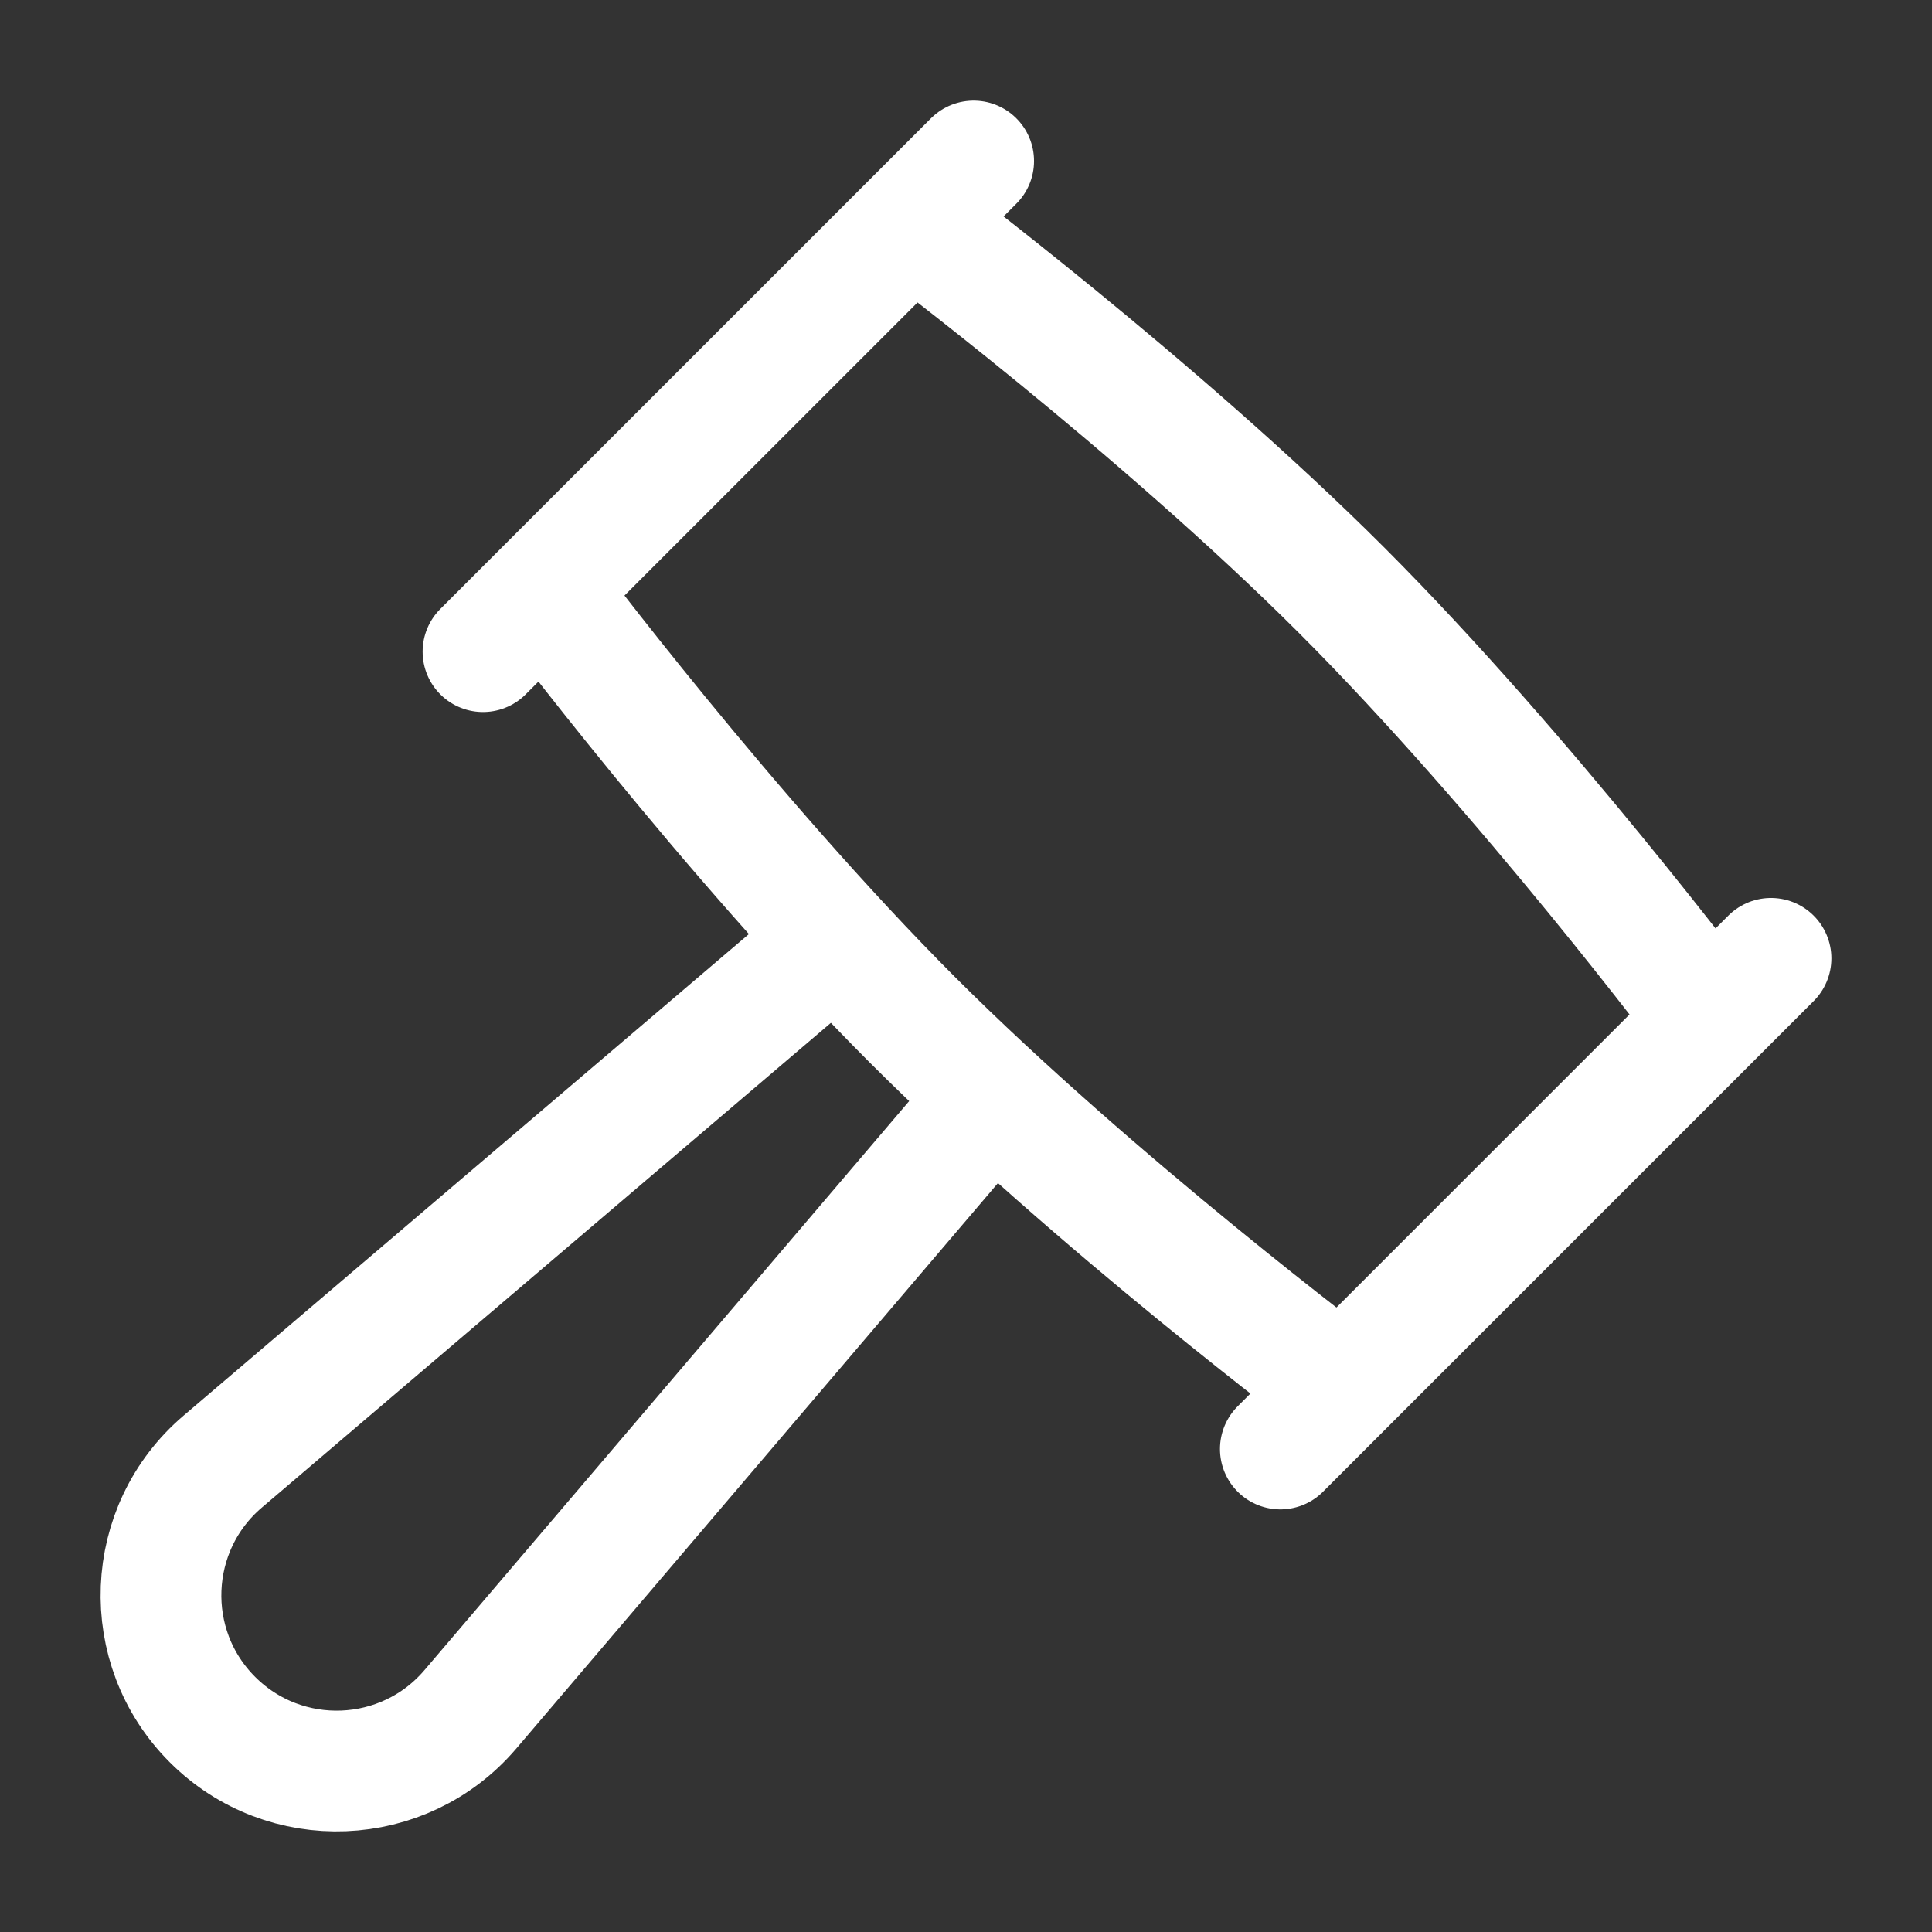
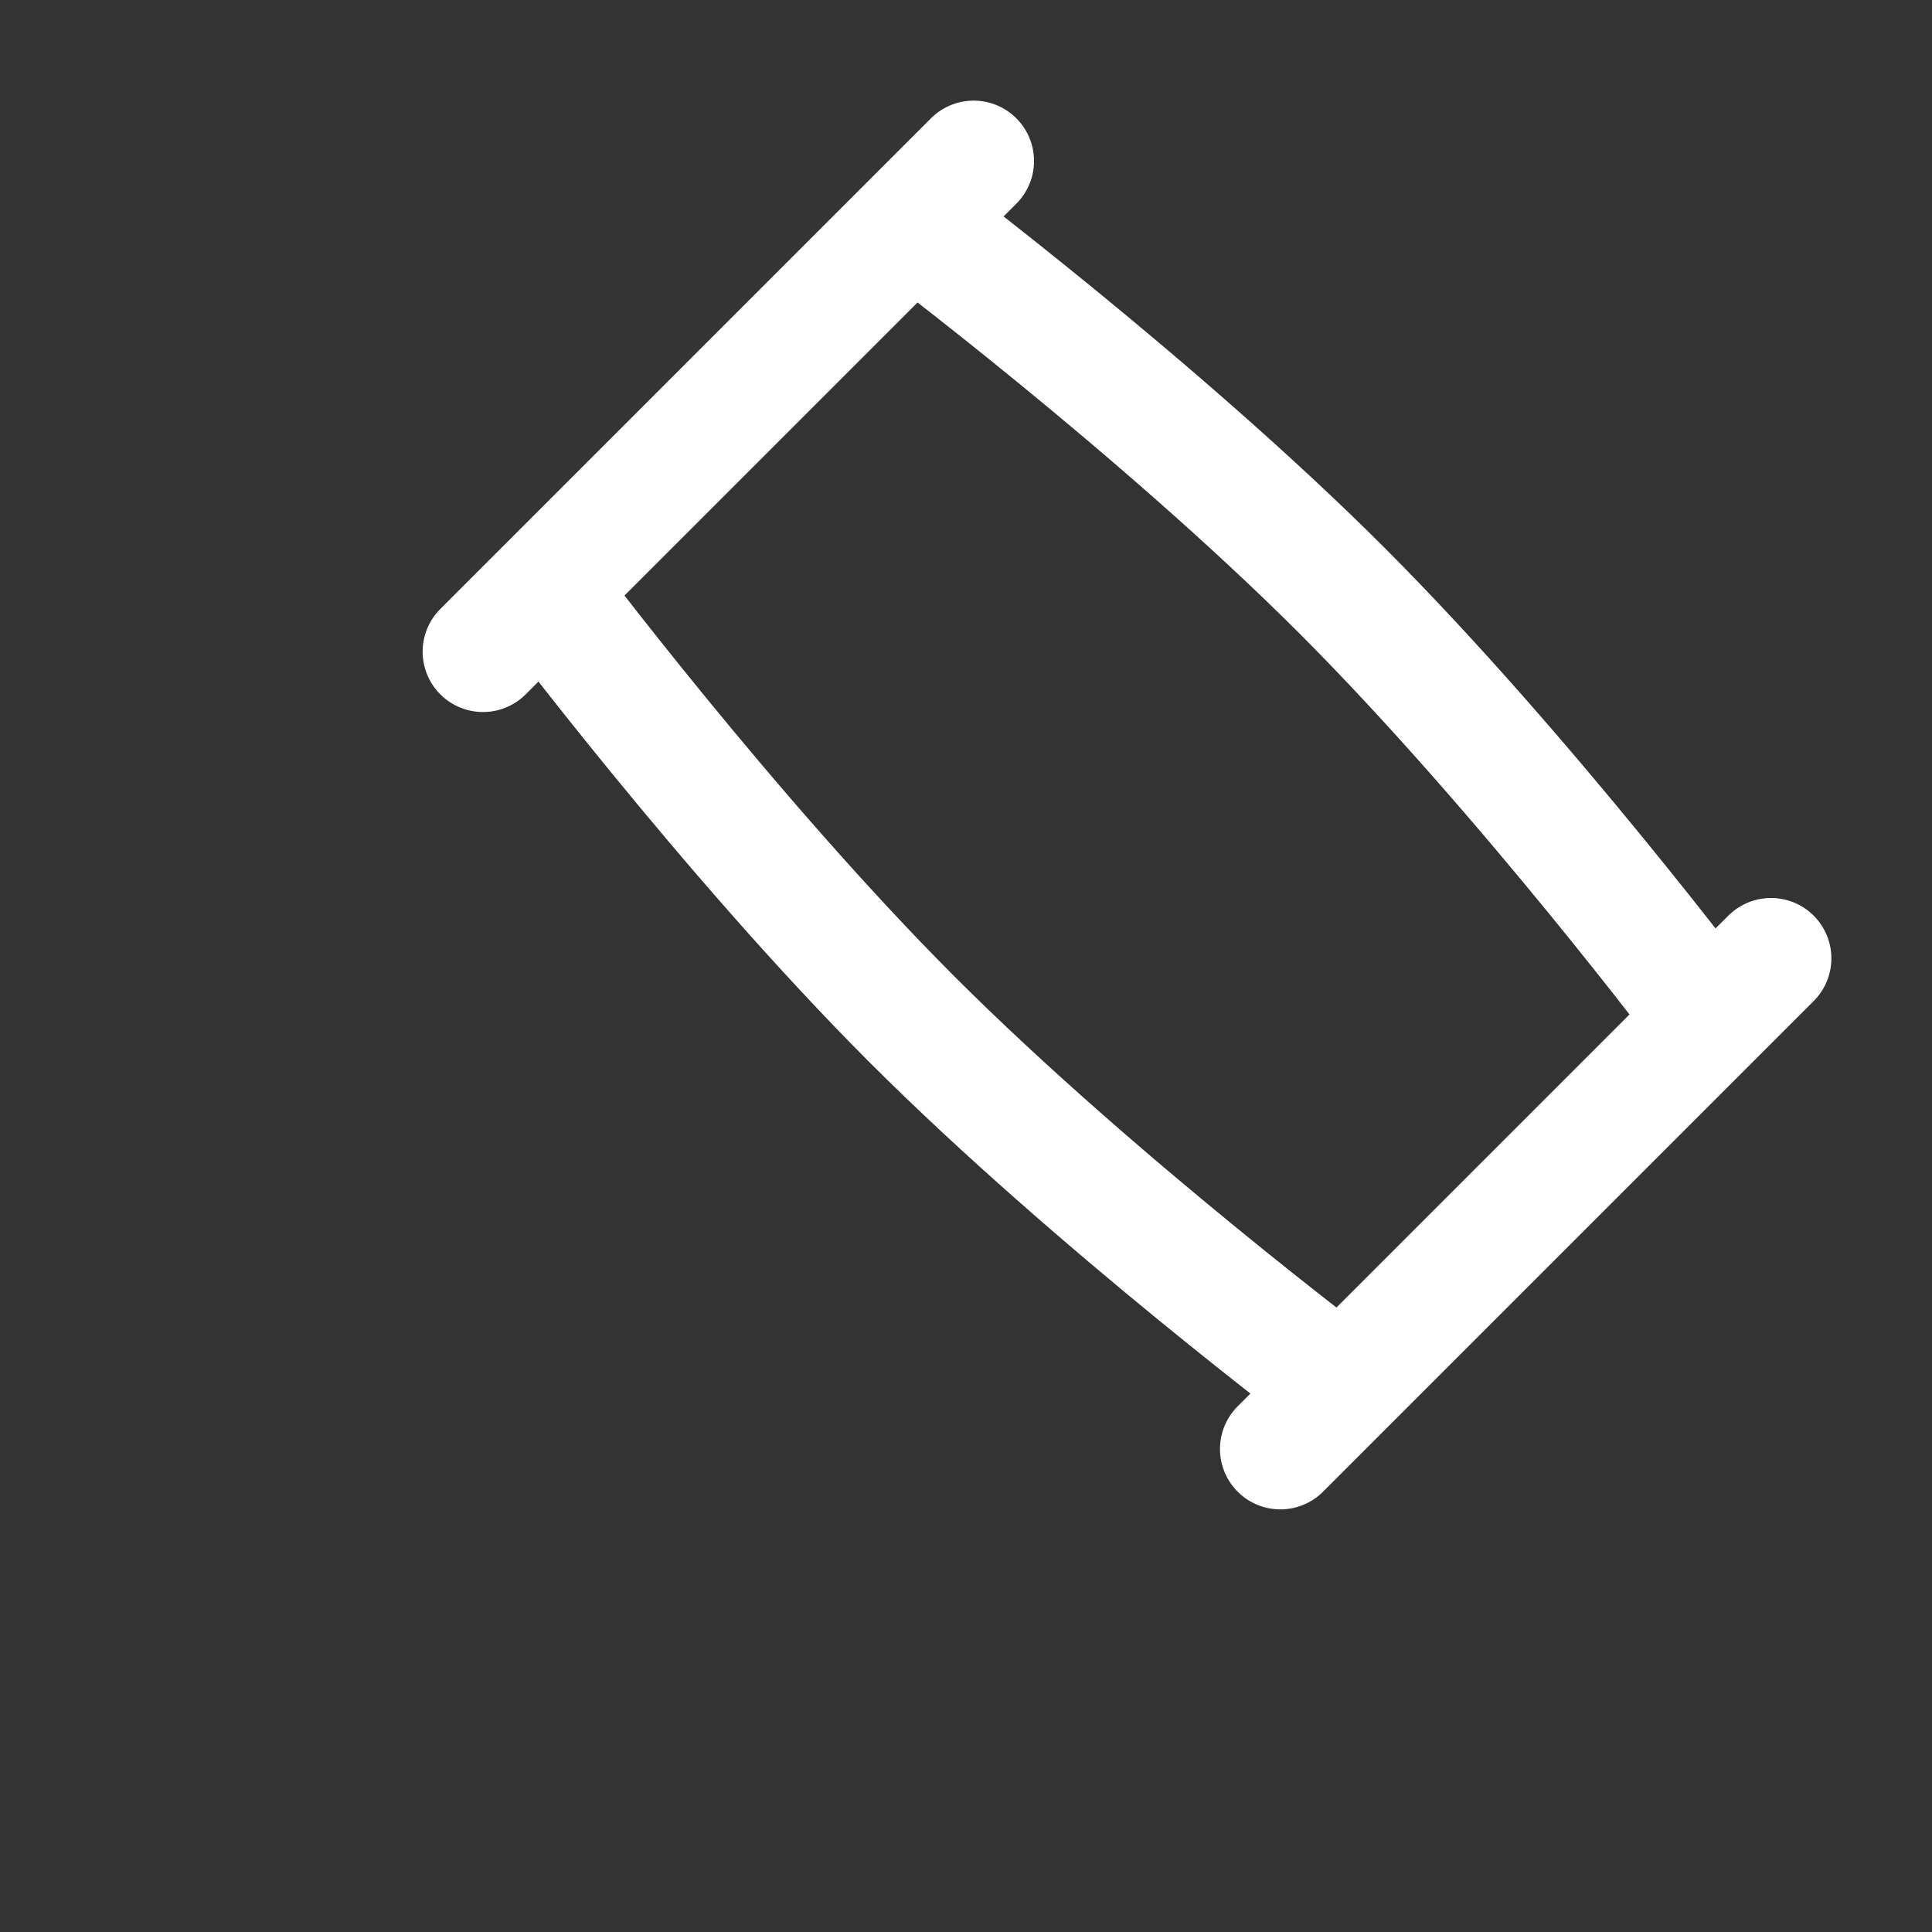
<svg xmlns="http://www.w3.org/2000/svg" width="24" height="24" viewBox="0 0 24 24" fill="none">
  <rect x="0" y="0" width="24" height="24" fill="#333333" stroke="none" />
-   <path d="M12 14.006L5.844 21.233C5.018 22.203 3.54 22.262 2.639 21.361C1.738 20.46 1.797 18.982 2.767 18.156L9.994 12" stroke="white" stroke-width="1.5" stroke-linejoin="round" />
  <path d="M22 11.905L15.905 18M12.095 2L6 8.095M11.333 2.762L6.762 7.333C6.762 7.333 9.048 10.381 11.333 12.667C13.619 14.952 16.667 17.238 16.667 17.238L21.238 12.667C21.238 12.667 18.952 9.619 16.667 7.333C14.381 5.048 11.333 2.762 11.333 2.762Z" stroke="white" stroke-width="1.5" stroke-linecap="round" stroke-linejoin="round" />
</svg>